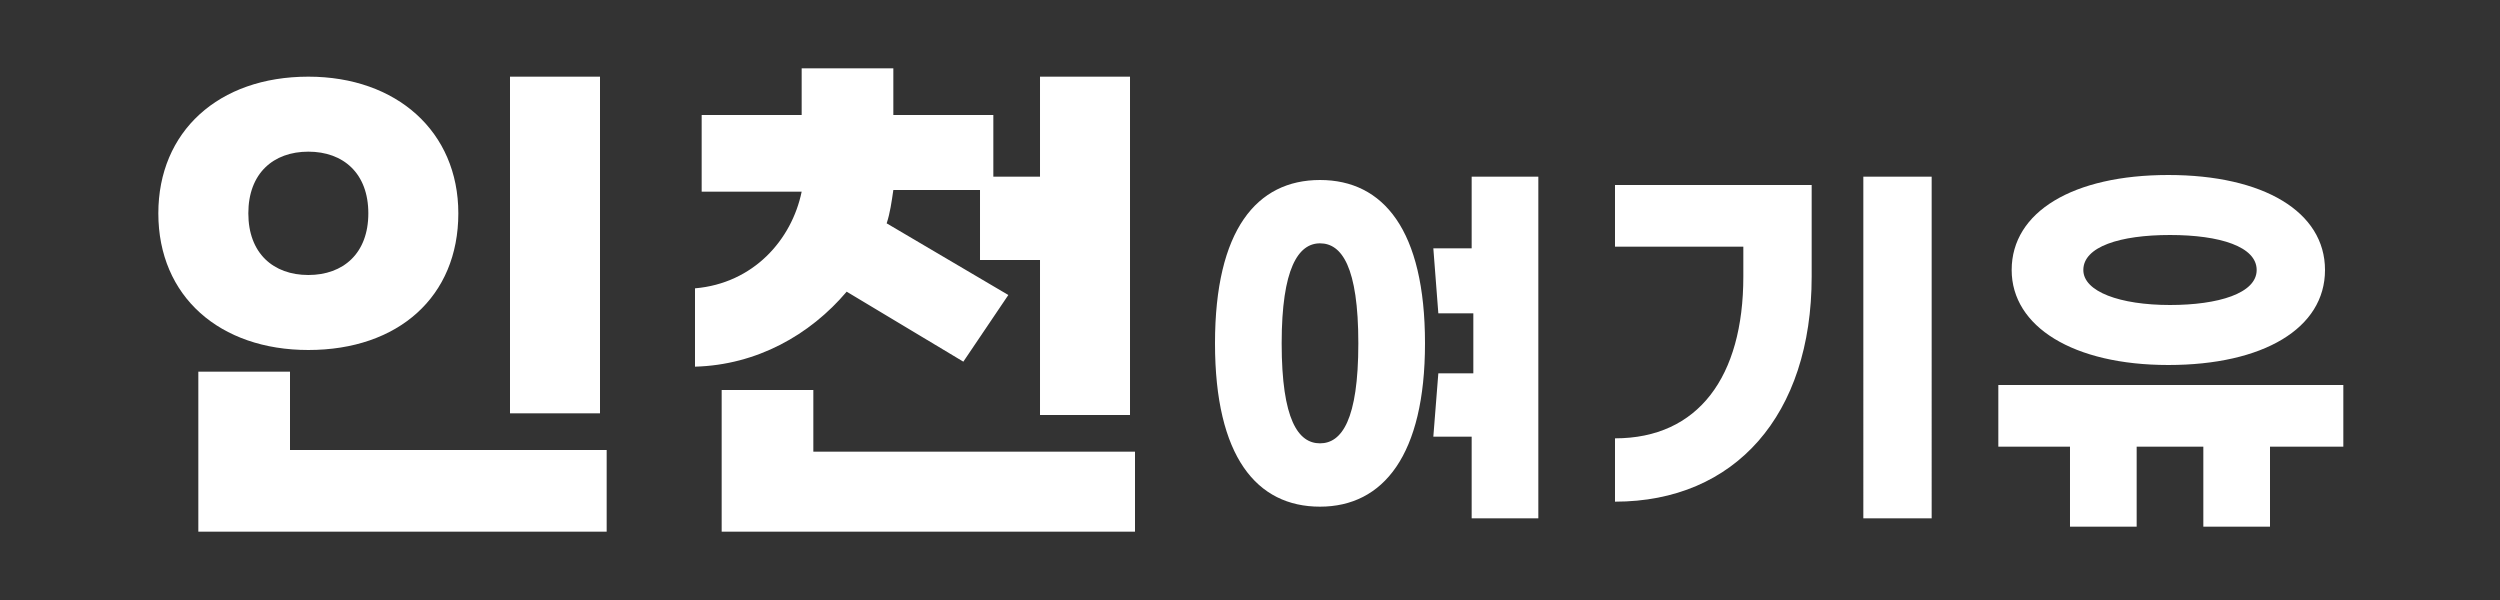
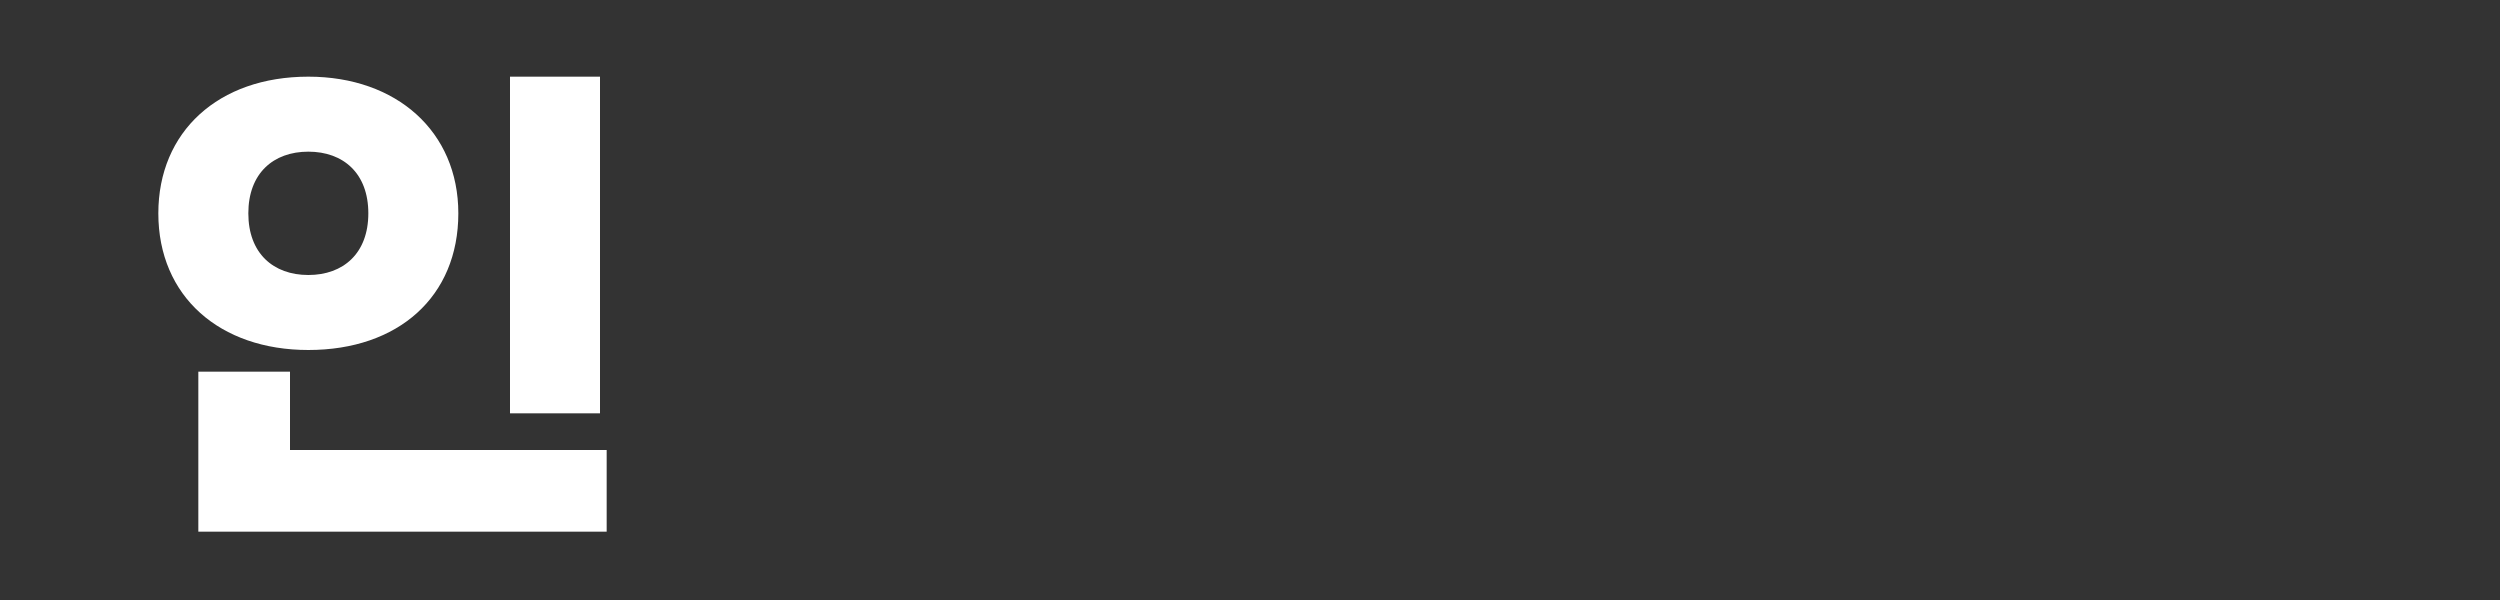
<svg xmlns="http://www.w3.org/2000/svg" version="1.1" id="레이어_1" x="0px" y="0px" viewBox="0 0 150 36" style="enable-background:new 0 0 150 36;" xml:space="preserve">
  <rect x="0" y="0" width="150" height="36" fill="#333333" stroke="none" />
  <style type="text/css">
	.st0{fill:#FFFFFF;}
</style>
  <g>
    <path class="st0" d="M27.5,12.8c0,5-3.6,8.2-9,8.2c-5.3,0-9-3.2-9-8.2c0-4.9,3.6-8.2,9-8.2C23.8,4.6,27.5,7.9,27.5,12.8z M17.4,27   h19v4.9H11.9v-9.6h5.5V27z M14.9,12.8c0,2.4,1.5,3.7,3.6,3.7c2.1,0,3.6-1.3,3.6-3.7s-1.5-3.7-3.6-3.7C16.4,9.1,14.9,10.4,14.9,12.8   z M36,24.8h-5.4V4.6H36V24.8z" />
-     <path class="st0" d="M41.7,22v-4.7c3.5-0.3,5.8-2.9,6.4-5.8h-6V6.9h6V4.1h5.5v2.8h6v3.7h2.8v-6h5.4v20.3h-5.4v-9.3h-3.6v-4.2h-5.2   c-0.1,0.7-0.2,1.4-0.4,2l7.3,4.3l-2.7,4l-7-4.2C48.6,20.1,45.4,21.9,41.7,22z M68.1,27.1v4.8H43.3v-8.5h5.5v3.7H68.1z" />
-     <path class="st0" d="M85.5,20.6c0,6.7-2.5,9.8-6.3,9.8c-3.8,0-6.3-3-6.3-9.8s2.5-9.8,6.3-9.8C83,10.8,85.5,13.8,85.5,20.6z    M81.5,20.6c0-4.6-1-6-2.3-6c-1.3,0-2.3,1.5-2.3,6c0,4.6,1,6,2.3,6C80.5,26.6,81.5,25.2,81.5,20.6z M92.3,10.6v20.5h-4v-4.9H86   l0.3-3.8h2.1v-3.6h-2.1L86,14.9h2.3v-4.3H92.3z" />
-     <path class="st0" d="M108.7,16.6c0,8.3-4.6,13.5-11.8,13.5v-3.8c5,0,7.7-3.7,7.7-9.7v-1.8h-7.7v-3.7h11.8V16.6z M115.9,31.1h-4.1   V10.6h4.1V31.1z" />
-     <path class="st0" d="M140.5,26.8h-4.3v4.8h-4v-4.8h-4v4.8h-4v-4.8h-4.3v-3.7h20.7V26.8z M120.7,16.2c0-3.5,3.7-5.7,9.4-5.7   s9.4,2.2,9.4,5.7s-3.7,5.7-9.4,5.7S120.7,19.6,120.7,16.2z M125,16.2c0,1.3,2.2,2.1,5.2,2.1c2.9,0,5.2-0.7,5.2-2.1   c0-1.4-2.2-2.1-5.2-2.1C127.2,14.1,125,14.8,125,16.2z" />
  </g>
</svg>